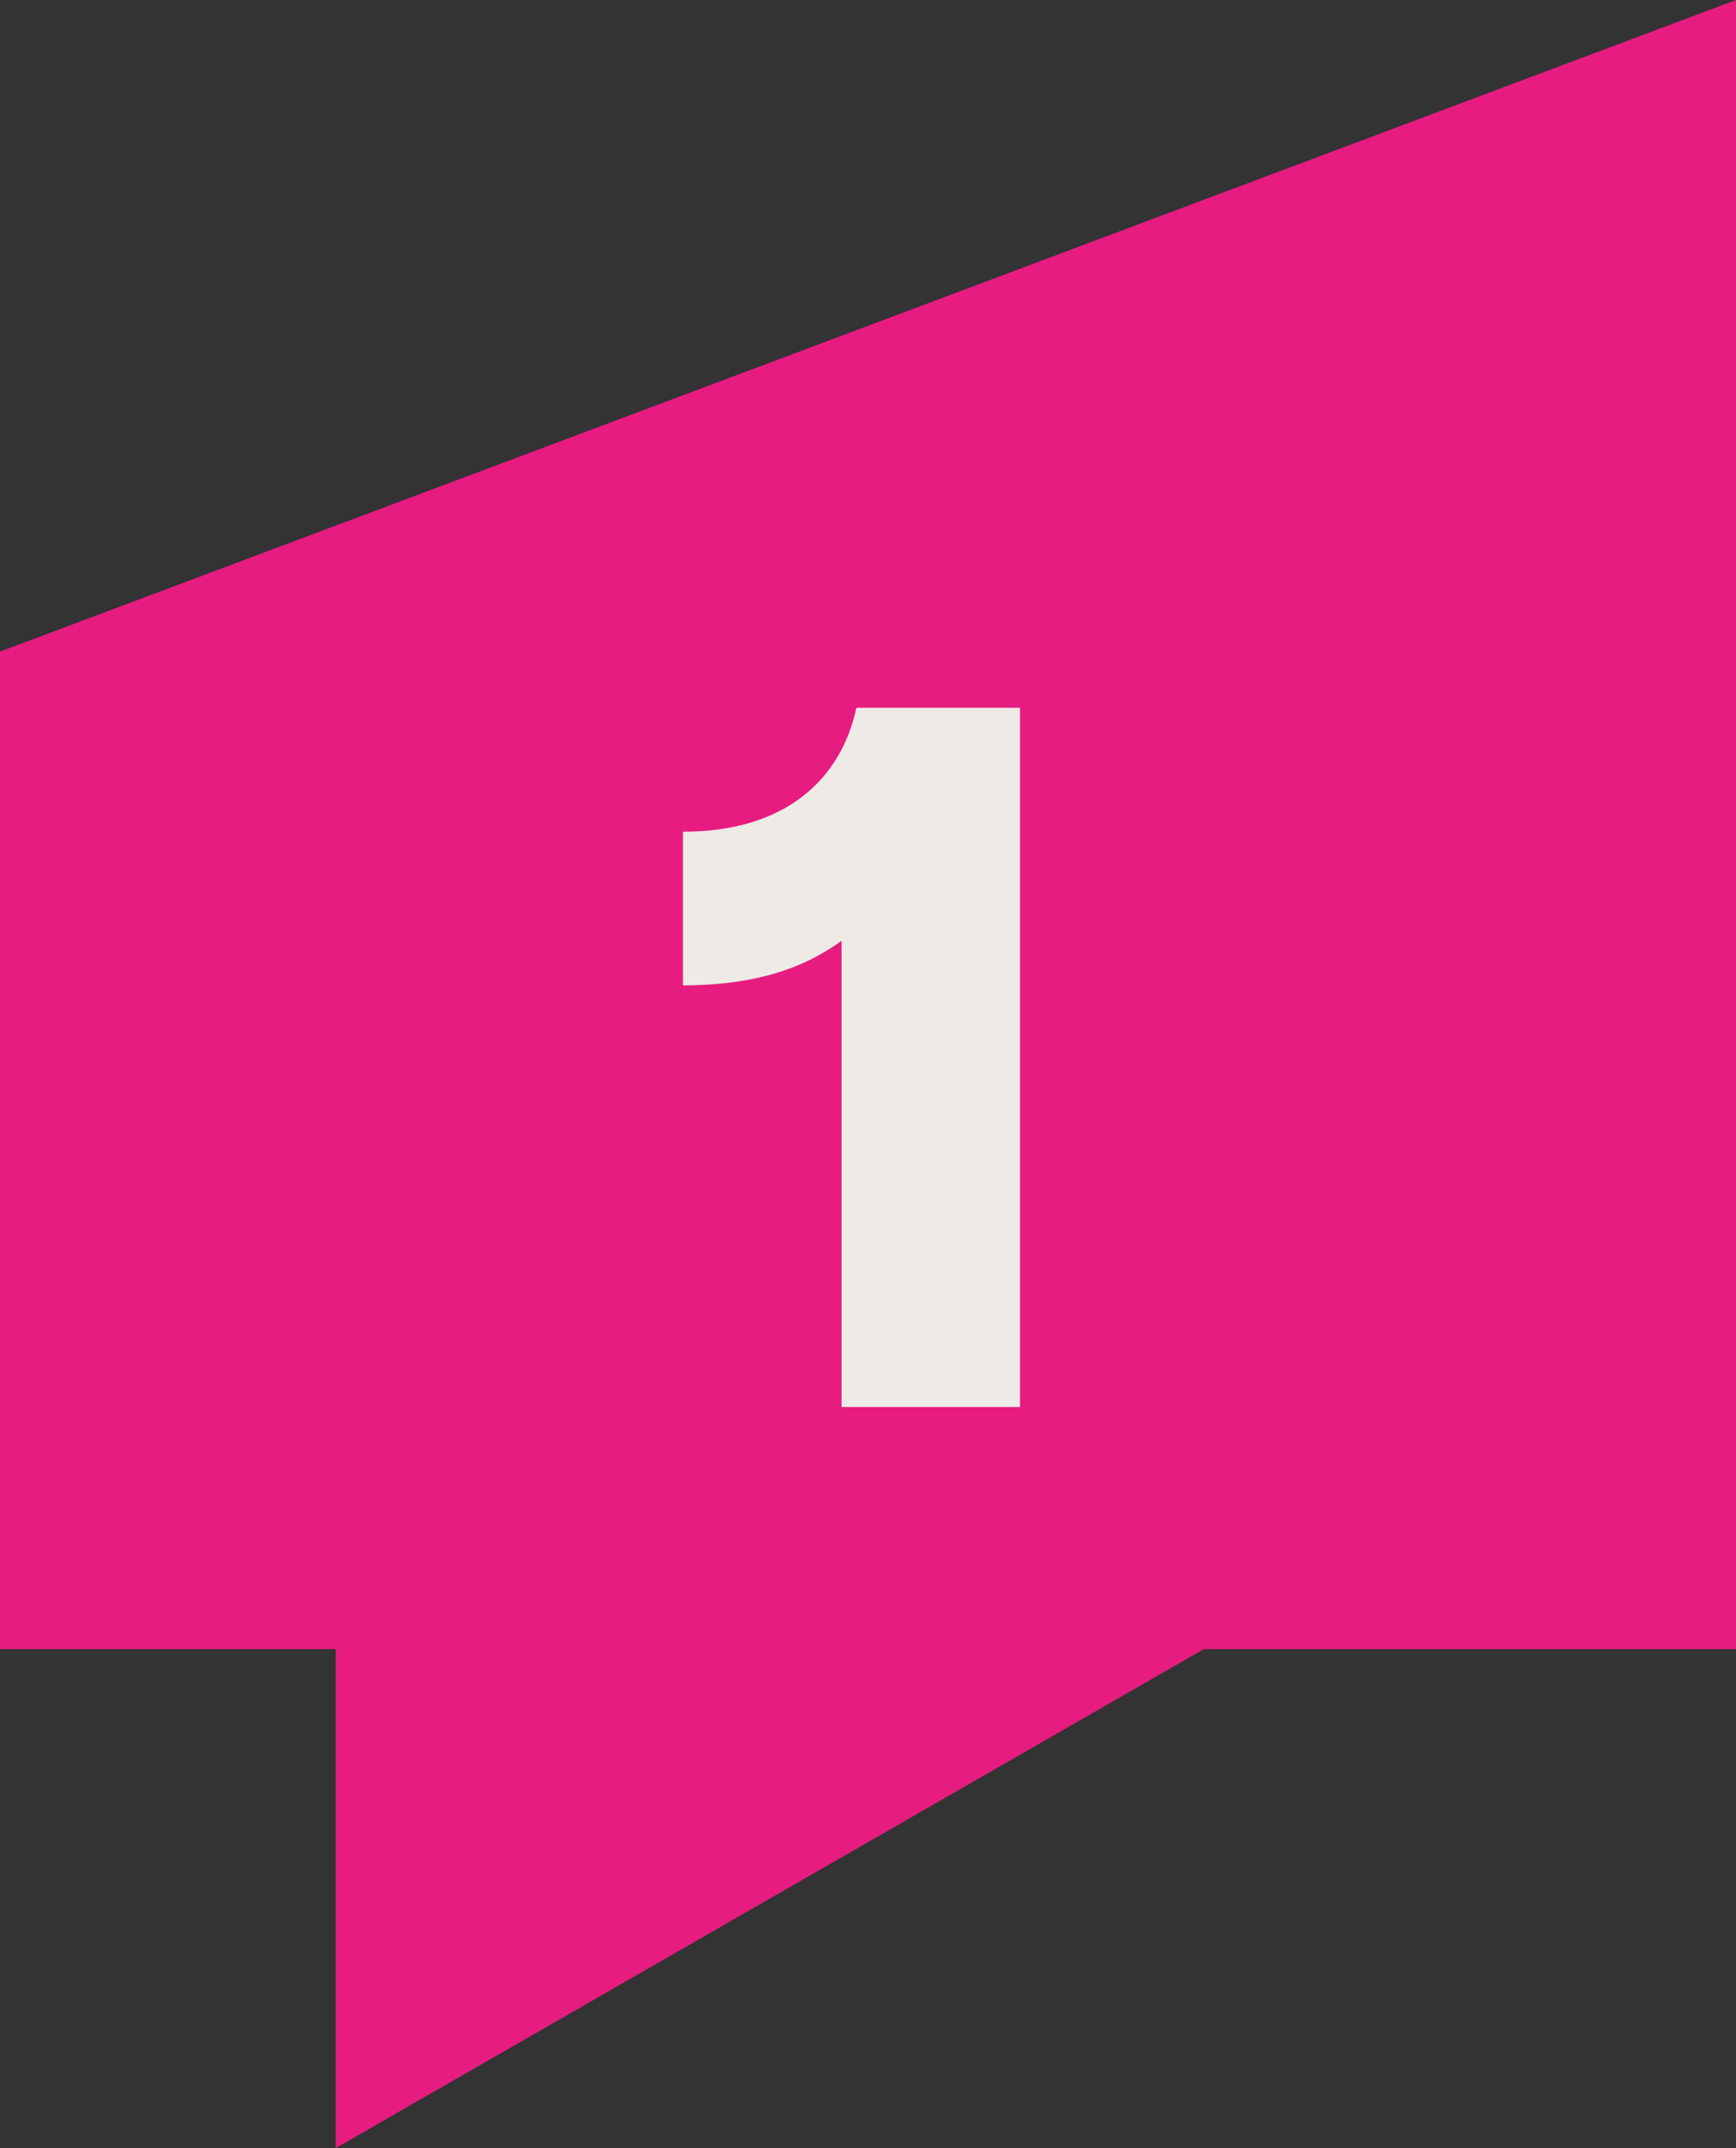
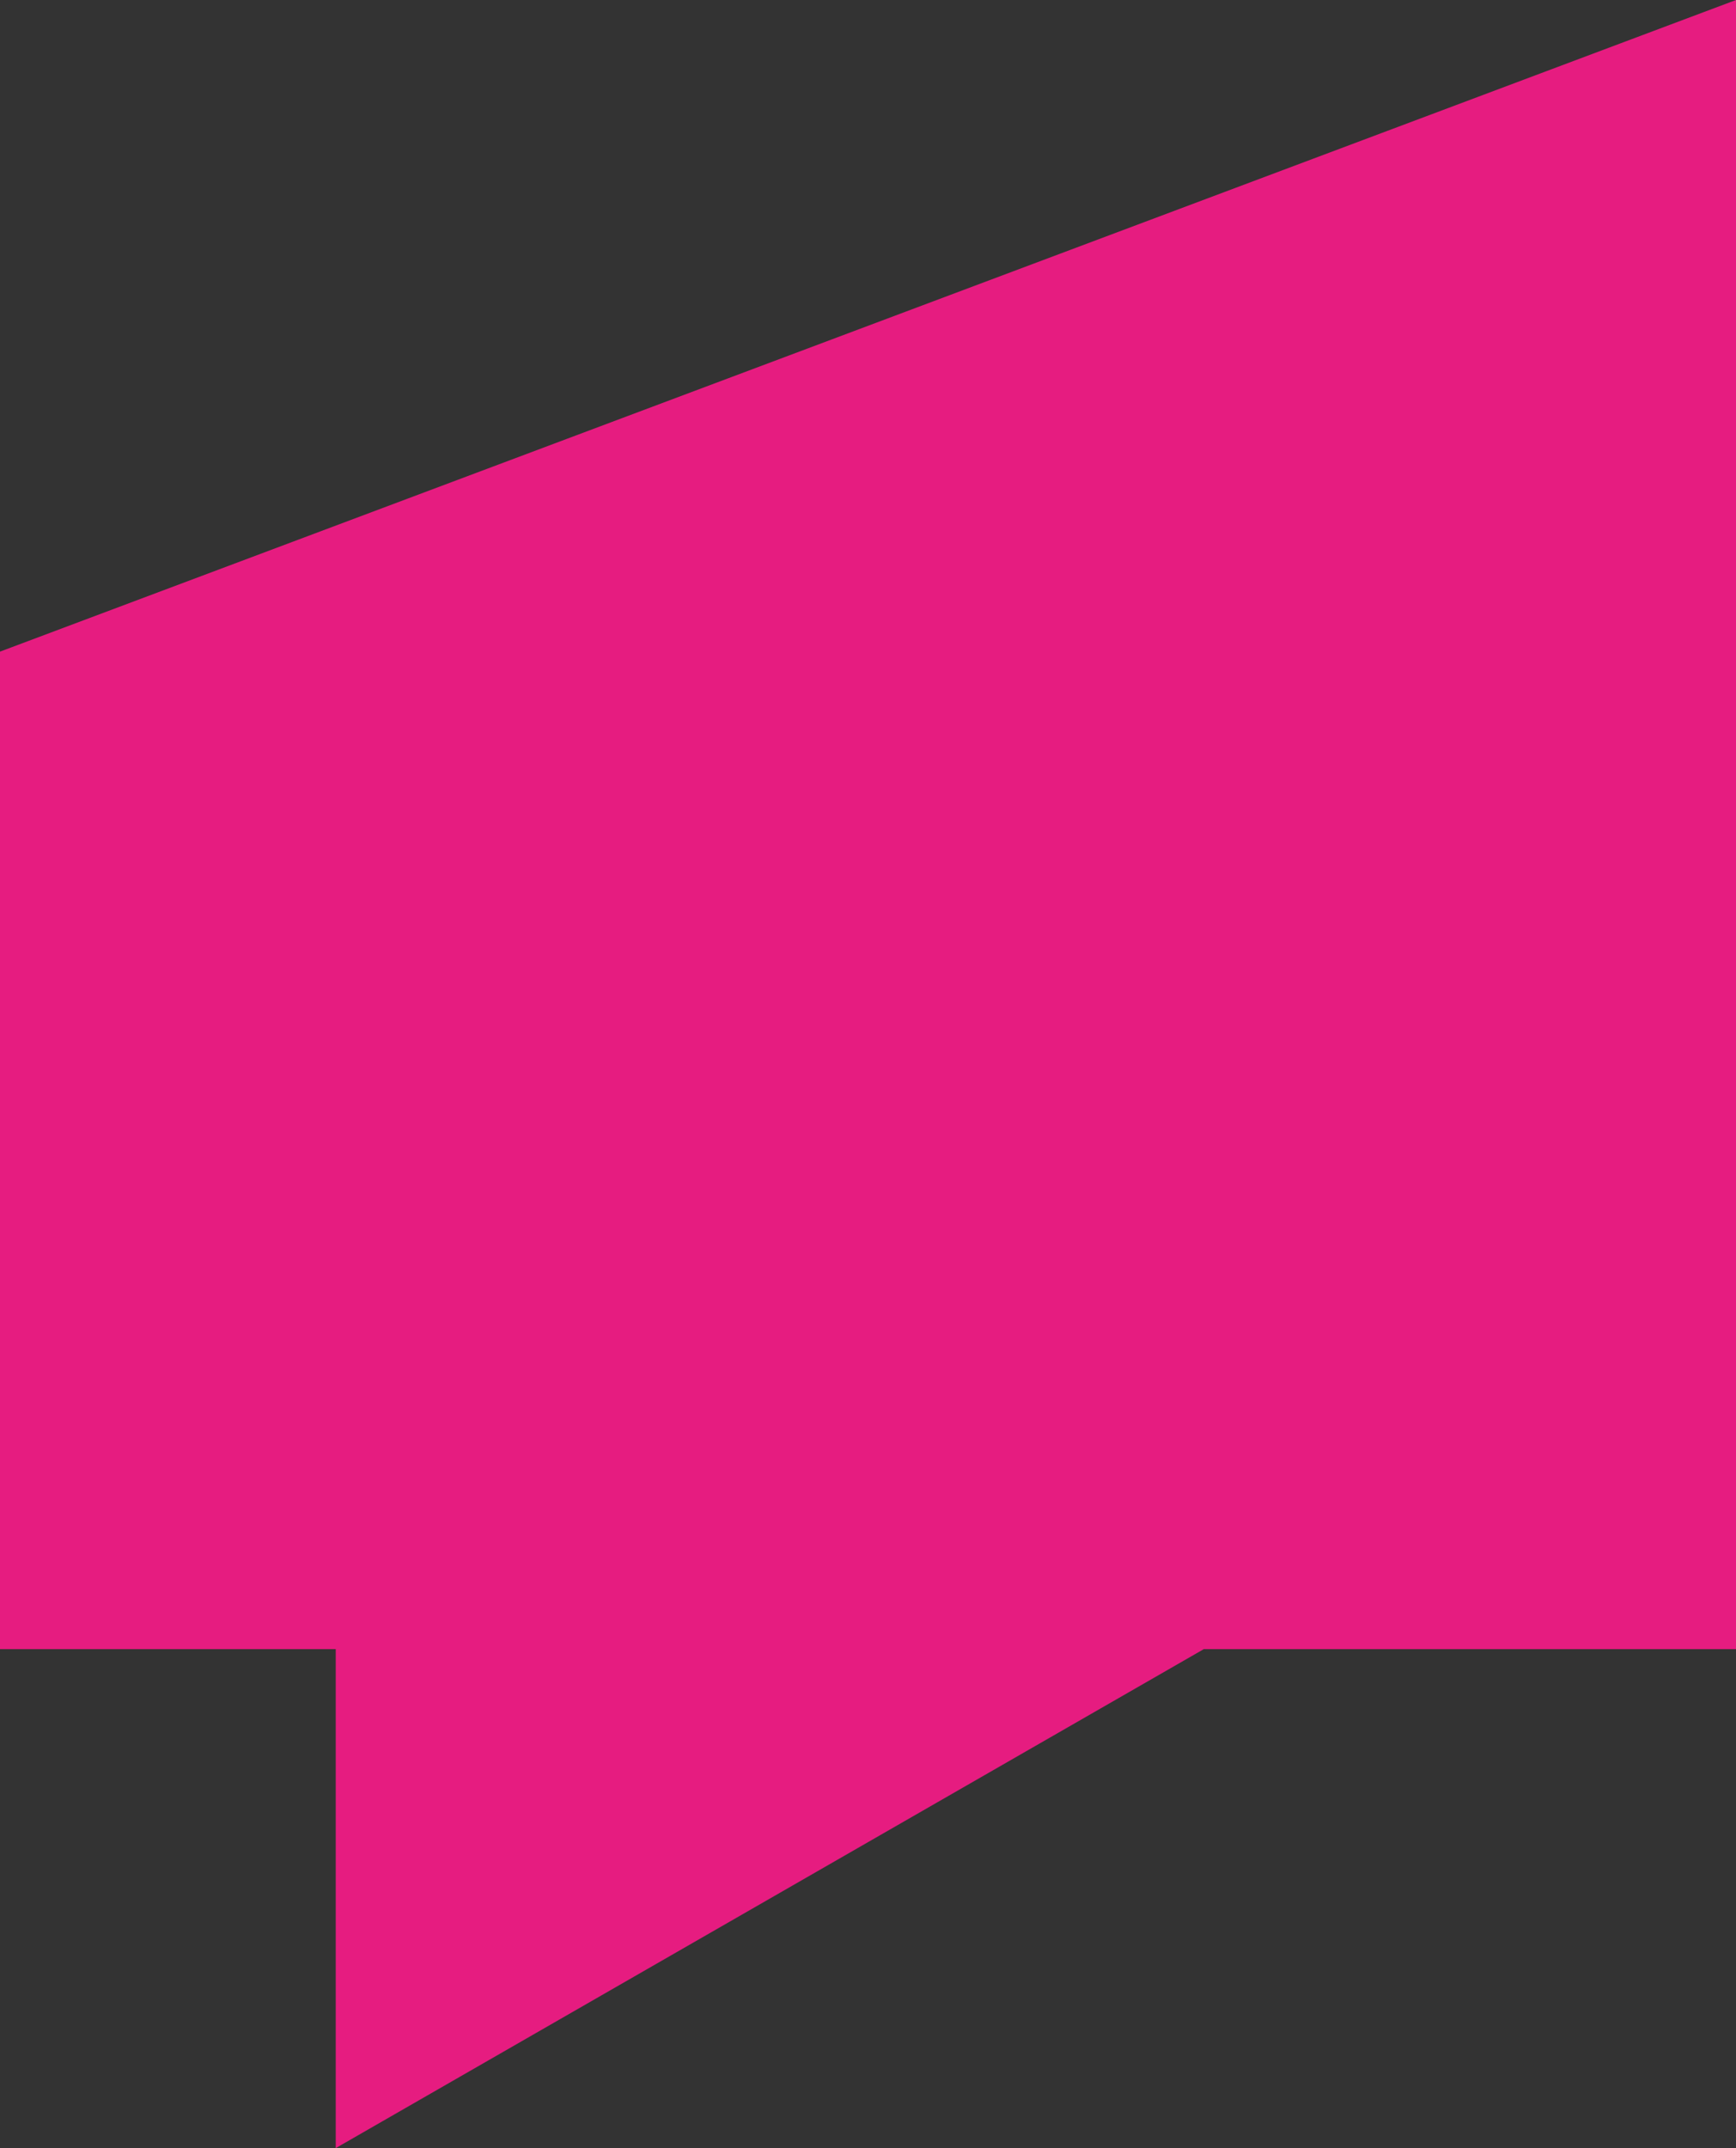
<svg xmlns="http://www.w3.org/2000/svg" id="Vrstva_2" data-name="Vrstva 2" viewBox="0 0 91.26 112.84">
  <rect x="0" y="0" width="91.26" height="112.84" fill="#333333" stroke="none" />
  <defs>
    <style>
      .cls-1 {
        fill: #e61c80;
      }

      .cls-1, .cls-2 {
        stroke-width: 0px;
      }

      .cls-2 {
        fill: #eeeae6;
      }
    </style>
  </defs>
  <g id="Vrstva_1-2" data-name="Vrstva 1">
    <g>
      <polygon class="cls-1" points="0 34.23 0 86.63 17.65 86.63 17.65 112.84 63.28 86.63 91.26 86.63 91.26 0 0 34.23" />
-       <path class="cls-2" d="M35.9,51.77v-8.08c5.52,0,8.34-2.87,9.12-6.51h8.6v36.73h-9.38v-24.49c-2.08,1.51-4.69,2.34-8.34,2.34Z" />
    </g>
  </g>
</svg>